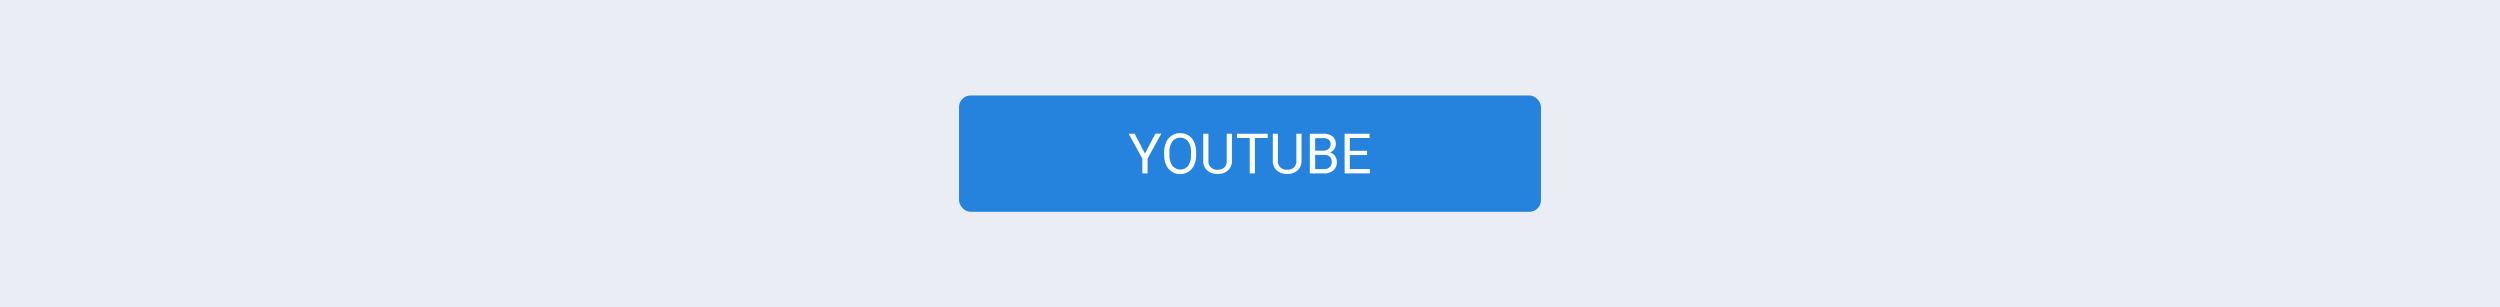
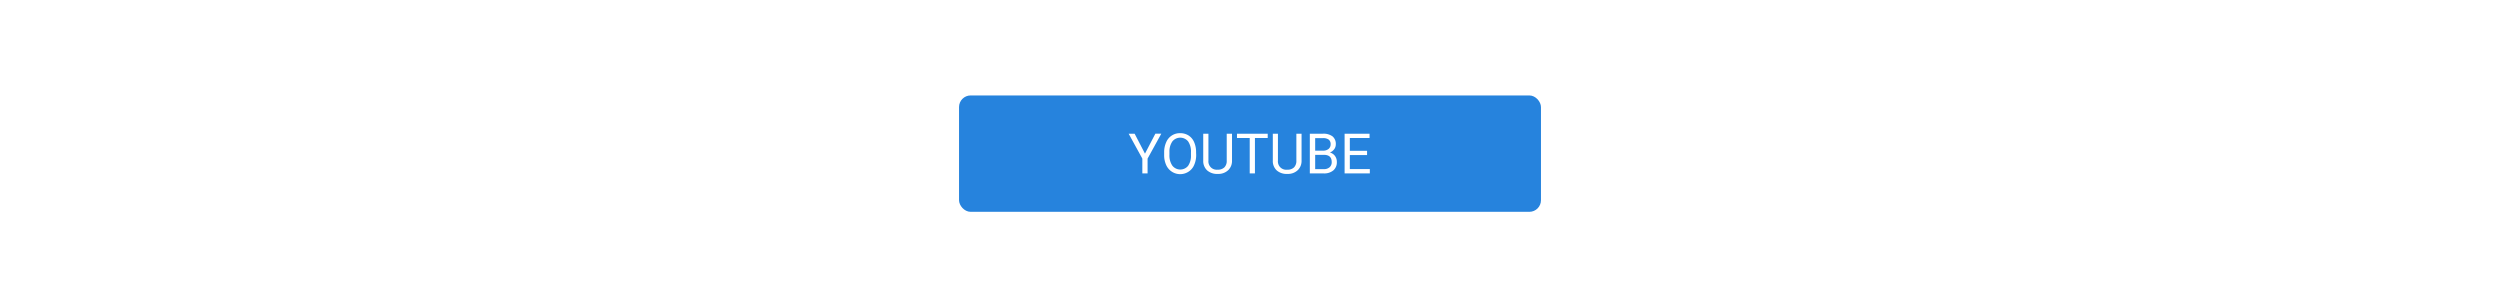
<svg xmlns="http://www.w3.org/2000/svg" viewBox="0 0 1074 132">
  <defs>
    <style>.cls-1{fill:#ebedf5;}.cls-2{fill:#2683dd;}.cls-3{fill:#fff;}</style>
  </defs>
  <title>32_YouTube</title>
  <g id="Background">
-     <rect class="cls-1" x="-4512" y="-774.12" width="5672" height="4528.08" />
-   </g>
+     </g>
  <g id="Links">
    <rect class="cls-2" x="412" y="41" width="250" height="50" rx="5" />
    <path class="cls-3" d="M491.88,66l4.46-8.57h2.55L493,68.14V74.5h-2.25V68.14l-5.88-10.7h2.57Z" />
    <path class="cls-3" d="M513.88,66.52A10.63,10.63,0,0,1,513,70.9a6.34,6.34,0,0,1-2.4,2.85,6.58,6.58,0,0,1-9.6-2.83,10.1,10.1,0,0,1-.88-4.25V65.44A10.37,10.37,0,0,1,501,61.1a6.32,6.32,0,0,1,6-3.89,6.64,6.64,0,0,1,3.62,1A6.41,6.41,0,0,1,513,61.07a10.61,10.61,0,0,1,.84,4.37Zm-2.24-1.1a7.68,7.68,0,0,0-1.22-4.66,4.35,4.35,0,0,0-6.77,0,7.6,7.6,0,0,0-1.26,4.51v1.25a7.73,7.73,0,0,0,1.24,4.63,4.33,4.33,0,0,0,6.78.09,7.58,7.58,0,0,0,1.23-4.55Z" />
    <path class="cls-3" d="M529.27,57.44V69A5.46,5.46,0,0,1,527.75,73a6.13,6.13,0,0,1-4.09,1.72l-.59,0a6.43,6.43,0,0,1-4.47-1.51,5.43,5.43,0,0,1-1.69-4.16V57.44h2.23V69a3.57,3.57,0,0,0,3.93,3.9,4,4,0,0,0,2.92-1A3.88,3.88,0,0,0,527,69V57.44Z" />
    <path class="cls-3" d="M544.61,59.28h-5.49V74.5h-2.24V59.28h-5.47V57.44h13.2Z" />
    <path class="cls-3" d="M559.15,57.44V69A5.46,5.46,0,0,1,557.63,73a6.09,6.09,0,0,1-4.08,1.72l-.6,0a6.43,6.43,0,0,1-4.47-1.51,5.43,5.43,0,0,1-1.68-4.16V57.44H549V69A3.57,3.57,0,0,0,553,72.9a3.93,3.93,0,0,0,2.92-1,3.89,3.89,0,0,0,1-2.87V57.44Z" />
    <path class="cls-3" d="M562.7,74.5V57.44h5.58a6.47,6.47,0,0,1,4.18,1.15,4.15,4.15,0,0,1,1.4,3.4,3.48,3.48,0,0,1-.68,2.11,4.41,4.41,0,0,1-1.86,1.43A3.88,3.88,0,0,1,573.51,67a4.23,4.23,0,0,1,.8,2.58,4.54,4.54,0,0,1-1.49,3.61,6.11,6.11,0,0,1-4.2,1.31ZM565,64.72h3.4a3.58,3.58,0,0,0,2.36-.74,2.48,2.48,0,0,0,.88-2,2.44,2.44,0,0,0-.82-2,4,4,0,0,0-2.49-.64H565Zm0,1.8v6.14h3.71a3.58,3.58,0,0,0,2.48-.81,2.85,2.85,0,0,0,.91-2.25q0-3.07-3.35-3.08Z" />
    <path class="cls-3" d="M587.29,66.62h-7.4v6h8.59V74.5H577.64V57.44h10.72v1.84h-8.47v5.5h7.4Z" />
  </g>
</svg>